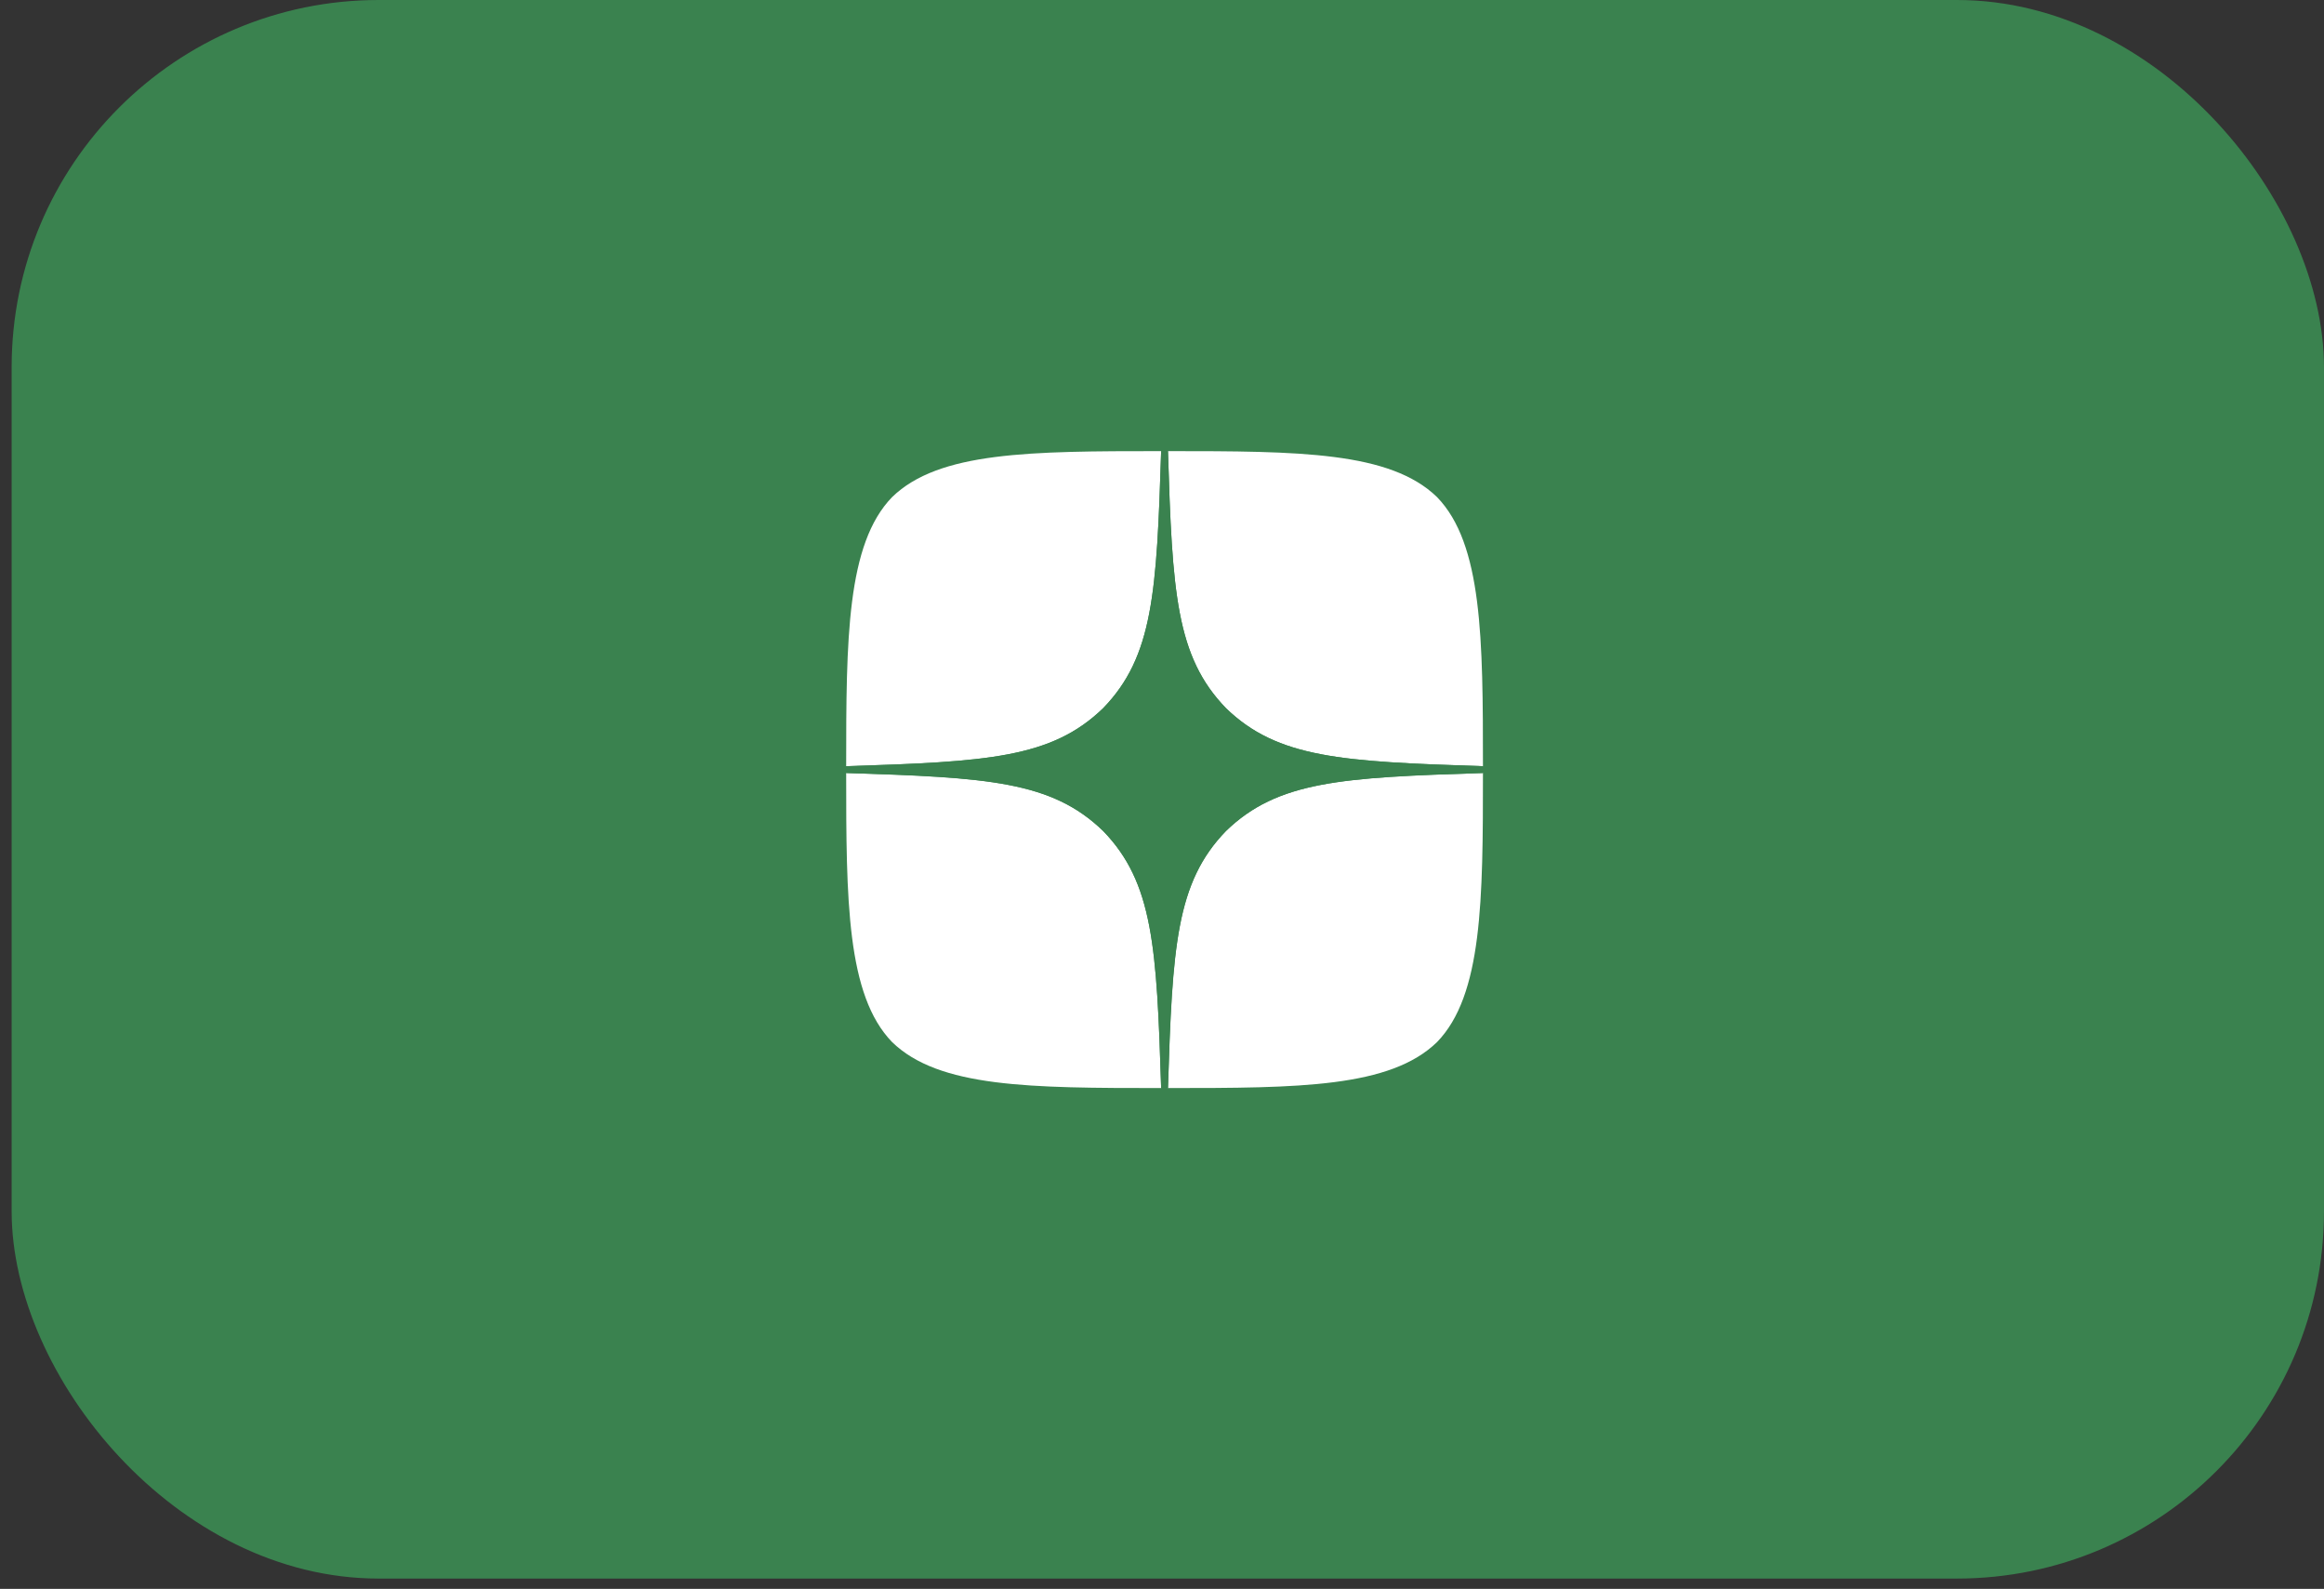
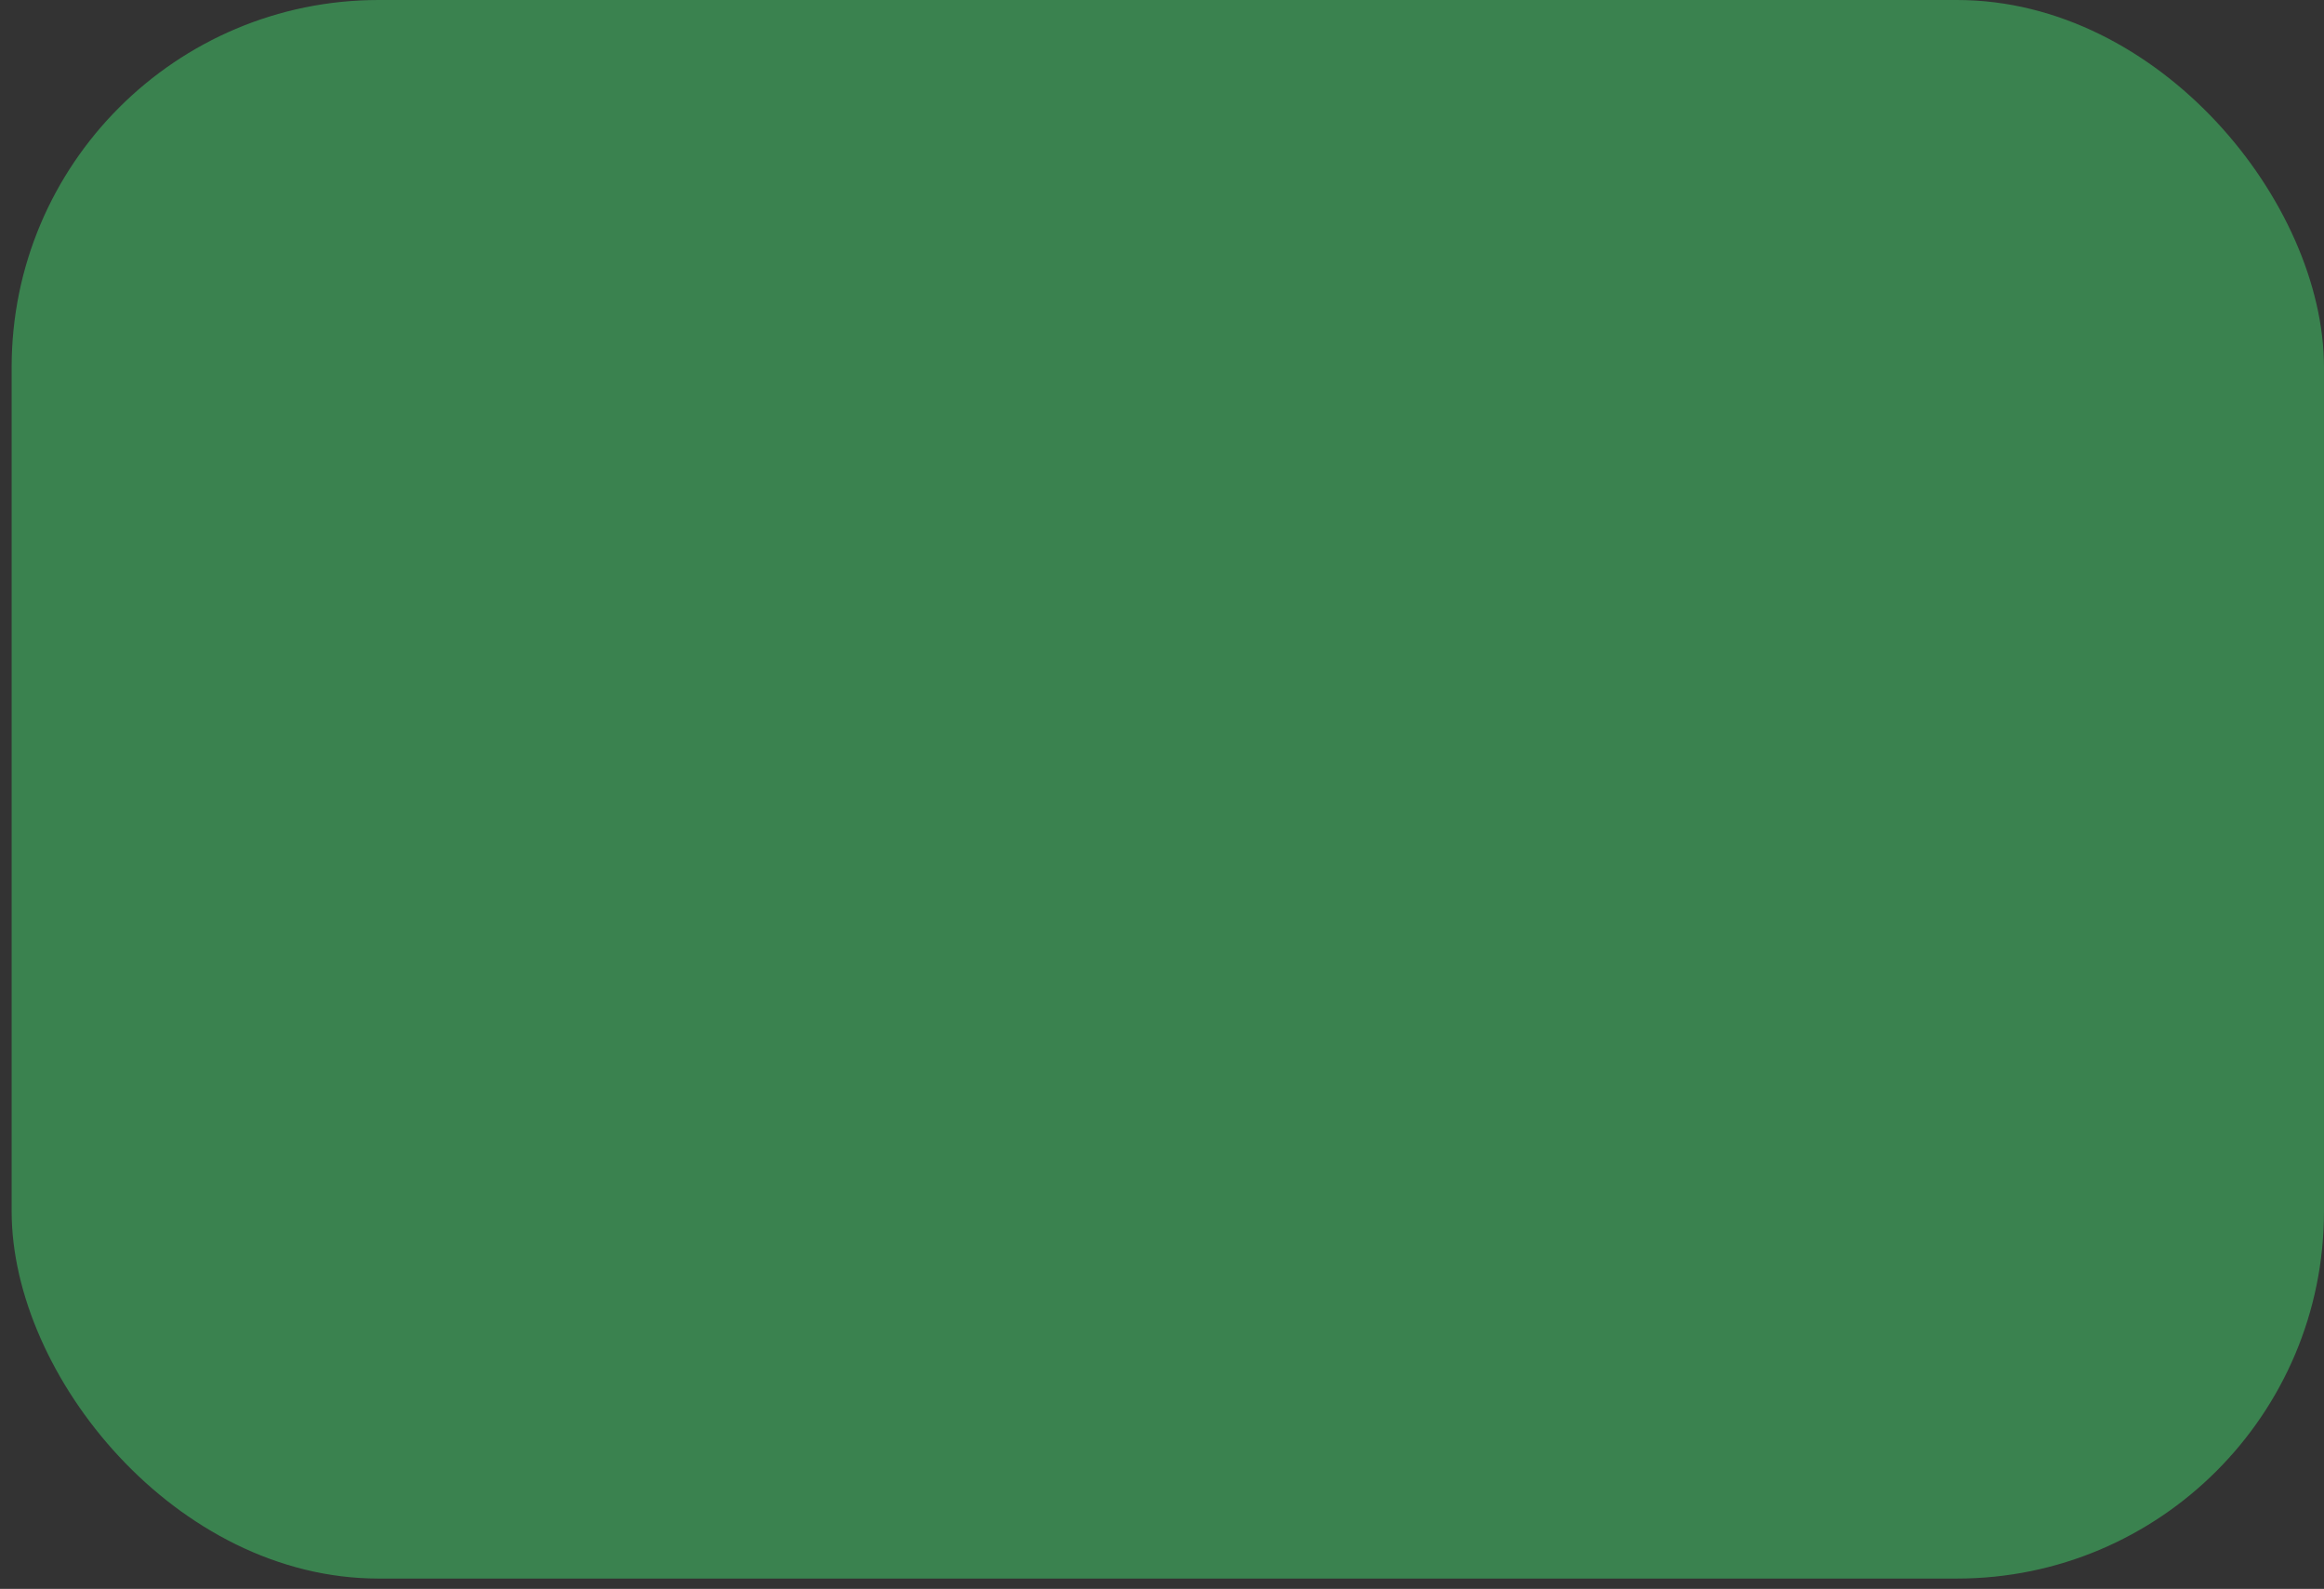
<svg xmlns="http://www.w3.org/2000/svg" width="79" height="54" viewBox="0 0 79 54" fill="none">
  <rect x="0" y="0" width="79" height="54" fill="#333333" stroke="none" />
  <rect x="0.396" width="78.603" height="53.65" rx="12.477" fill="#3A824F" />
  <g clip-path="url(#clip0_0_206)">
-     <path d="M41.675 28.243C39.974 29.998 39.85 32.186 39.703 36.979C44.172 36.979 47.256 36.963 48.849 35.417C50.395 33.825 50.41 30.593 50.41 26.272C45.617 26.426 43.429 26.542 41.675 28.243ZM28.764 26.272C28.764 30.593 28.78 33.825 30.326 35.417C31.918 36.963 35.003 36.979 39.471 36.979C39.317 32.186 39.201 29.998 37.5 28.243C35.745 26.542 33.557 26.419 28.764 26.272ZM39.471 15.332C35.011 15.332 31.918 15.348 30.326 16.894C28.78 18.487 28.764 21.718 28.764 26.04C33.557 25.885 35.745 25.769 37.5 24.068C39.201 22.313 39.324 20.126 39.471 15.332ZM41.675 24.068C39.974 22.313 39.85 20.126 39.703 15.332C44.172 15.332 47.256 15.348 48.849 16.894C50.395 18.487 50.41 21.718 50.41 26.04C45.617 25.885 43.429 25.769 41.675 24.068Z" fill="white" />
-     <path d="M50.41 26.272V26.04C45.617 25.885 43.429 25.769 41.675 24.068C39.974 22.313 39.85 20.126 39.703 15.332H39.471C39.317 20.126 39.201 22.313 37.5 24.068C35.745 25.769 33.557 25.893 28.764 26.04V26.272C33.557 26.426 35.745 26.542 37.5 28.243C39.201 29.998 39.324 32.186 39.471 36.979H39.703C39.858 32.186 39.974 29.998 41.675 28.243C43.429 26.542 45.617 26.419 50.41 26.272Z" fill="#3A824F" />
-   </g>
+     </g>
  <defs>
    <clipPath id="clip0_0_206">
      <rect width="21.646" height="21.646" fill="white" transform="translate(28.764 15.332)" />
    </clipPath>
  </defs>
</svg>